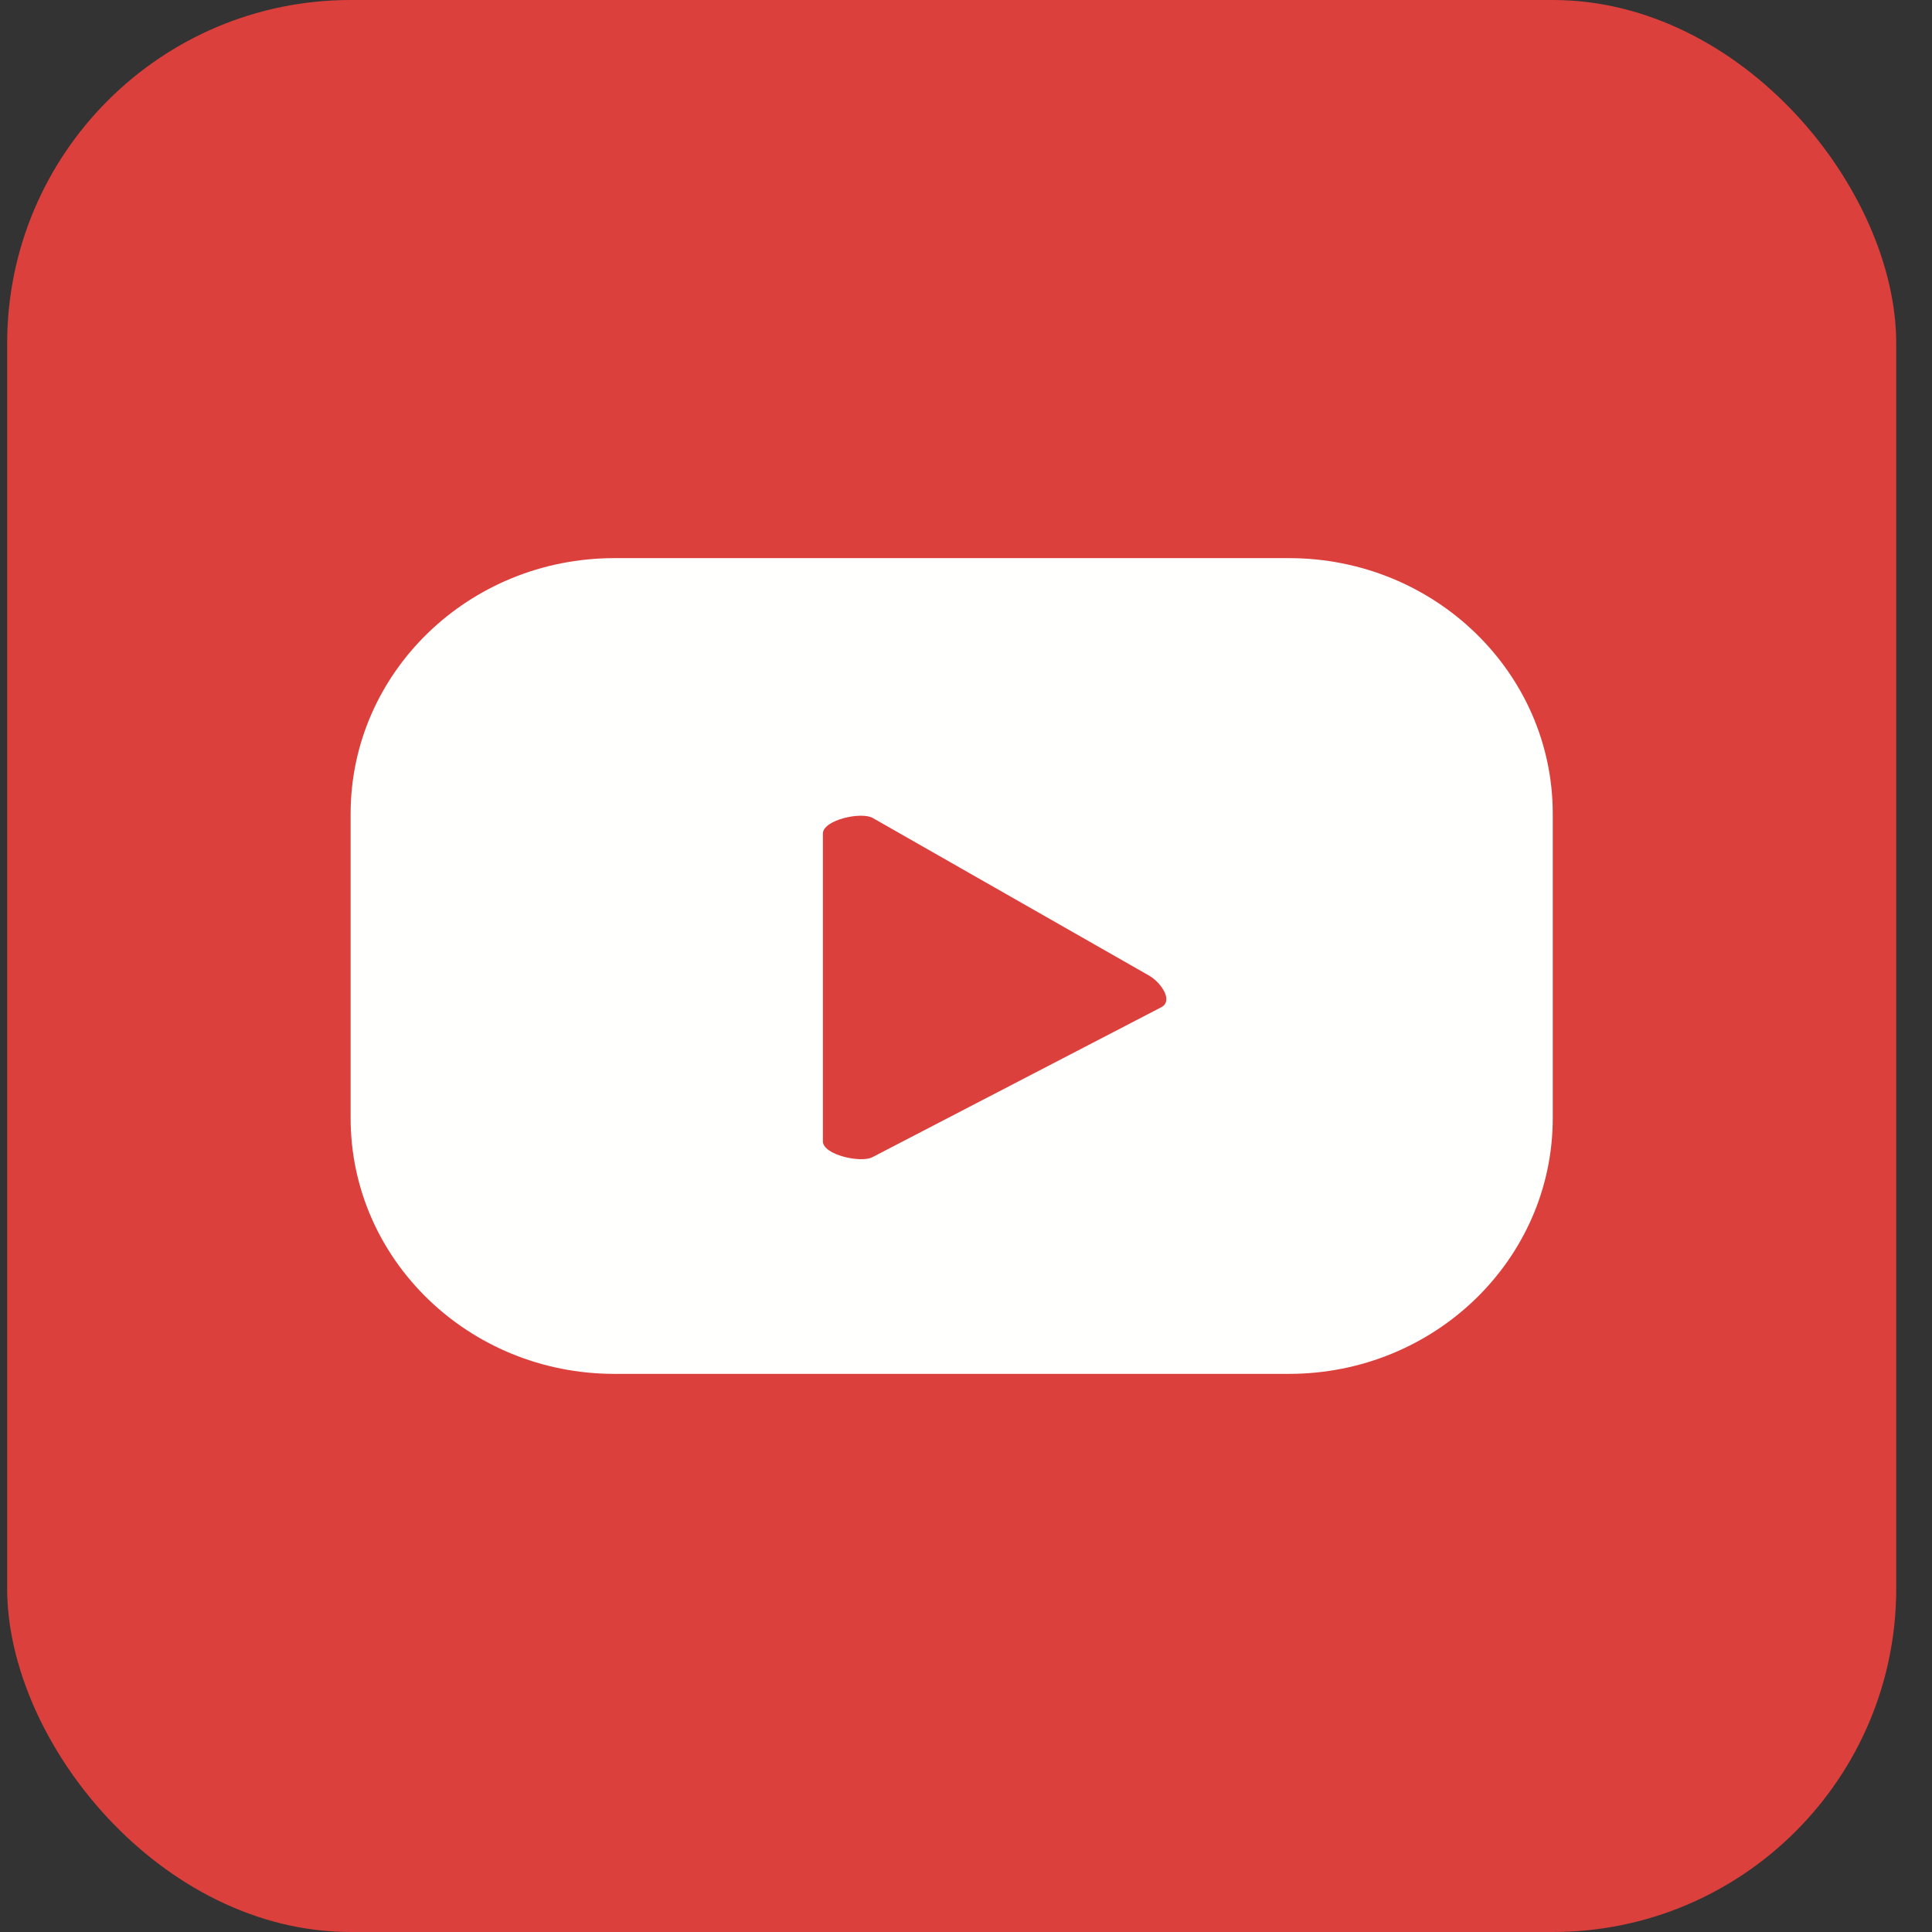
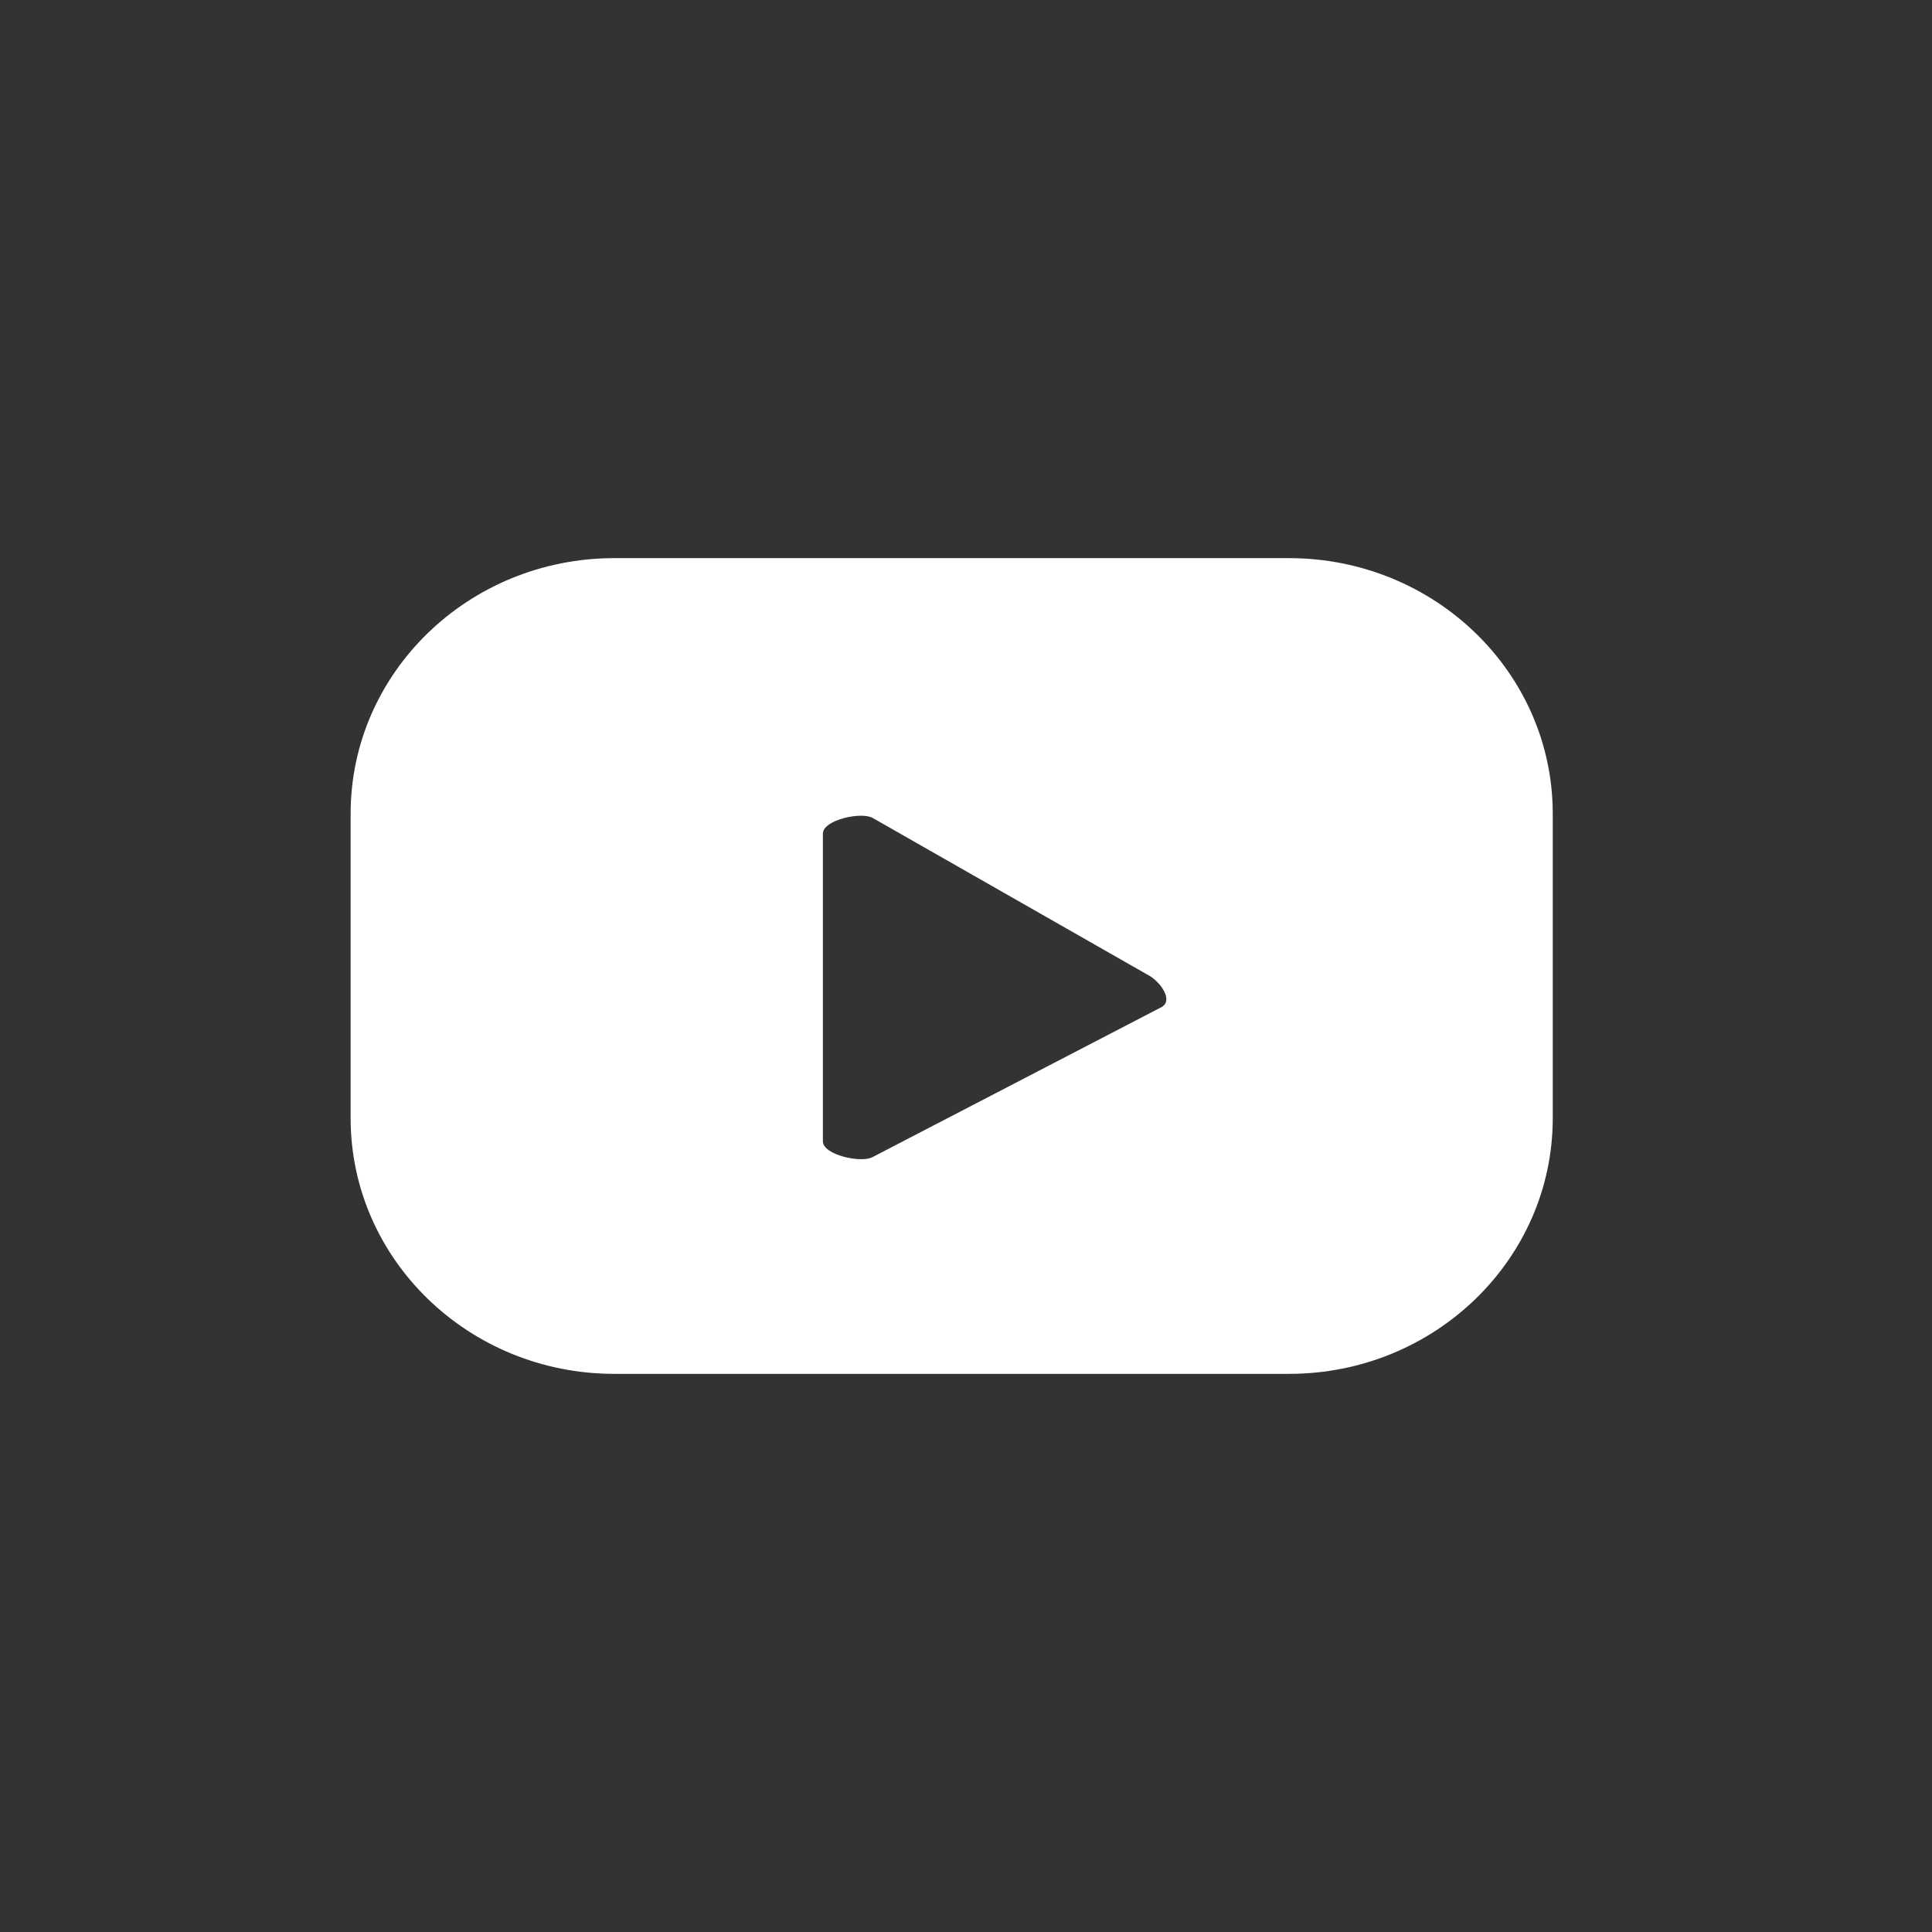
<svg xmlns="http://www.w3.org/2000/svg" width="54px" height="54px" viewBox="0 0 54 54" version="1.1">
  <rect x="0" y="0" width="54" height="54" fill="#333333" stroke="none" />
  <title>Youtube</title>
  <g id="Page-1" stroke="none" stroke-width="1" fill="none" fill-rule="evenodd">
    <g id="01-Homepage-@2x" transform="translate(-734, -7308)">
      <g id="Youtube" transform="translate(734.2, 7308)">
-         <rect id="Rectangle-Copy-5" fill="#DC403C" fill-rule="nonzero" x="0" y="0" width="52.8" height="54" rx="9.6" />
        <path d="M35.826,15.6 C39.899,15.6 43.2,18.8 43.2,22.746 L43.2,22.746 L43.2,31.252 C43.2,35.2 39.899,38.4 35.826,38.4 L35.826,38.4 L16.972,38.4 C12.901,38.4 9.6,35.2 9.6,31.252 L9.6,31.252 L9.6,22.746 C9.6,18.8 12.901,15.6 16.972,15.6 L16.972,15.6 Z M24.201,22.867 C23.883,22.675 22.8,22.917 22.8,23.299 L22.8,23.299 L22.8,31.901 C22.8,32.28 23.875,32.518 24.191,32.34 L24.191,32.34 L32.267,28.148 C32.594,27.964 32.255,27.471 31.931,27.276 L31.931,27.276 Z" id="Combined-Shape" fill="#FFFFFE" />
      </g>
    </g>
  </g>
</svg>